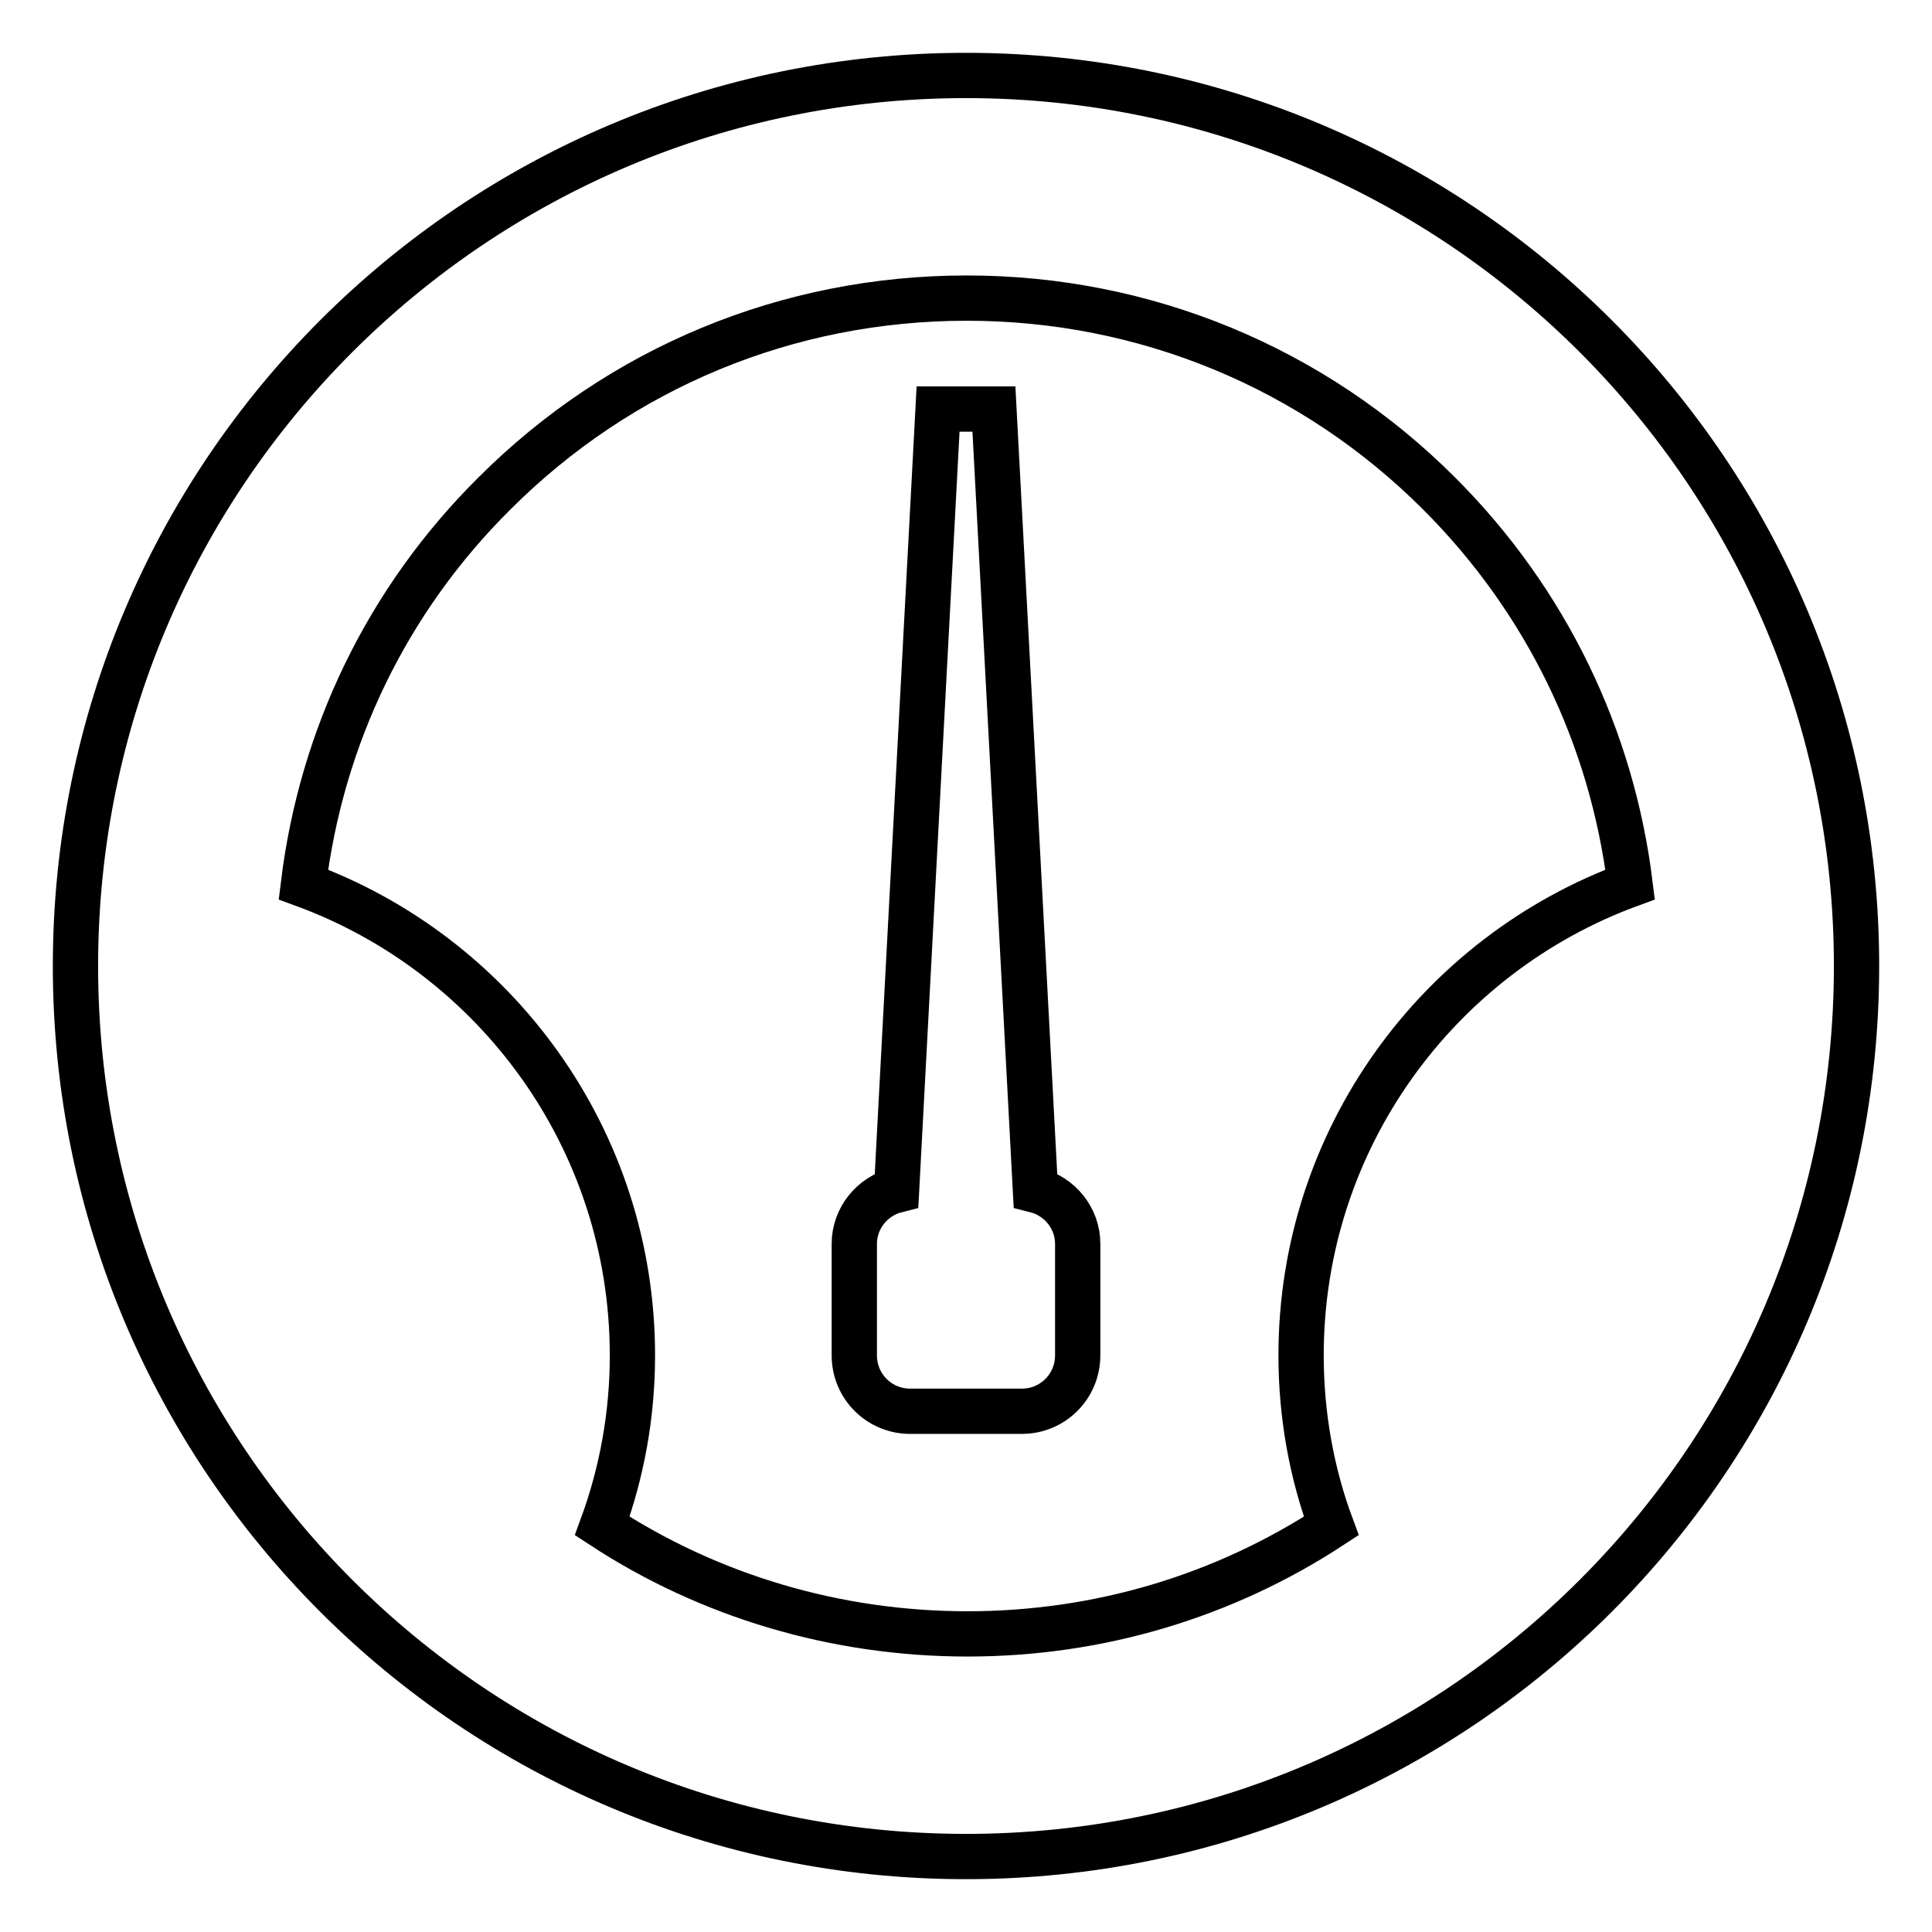
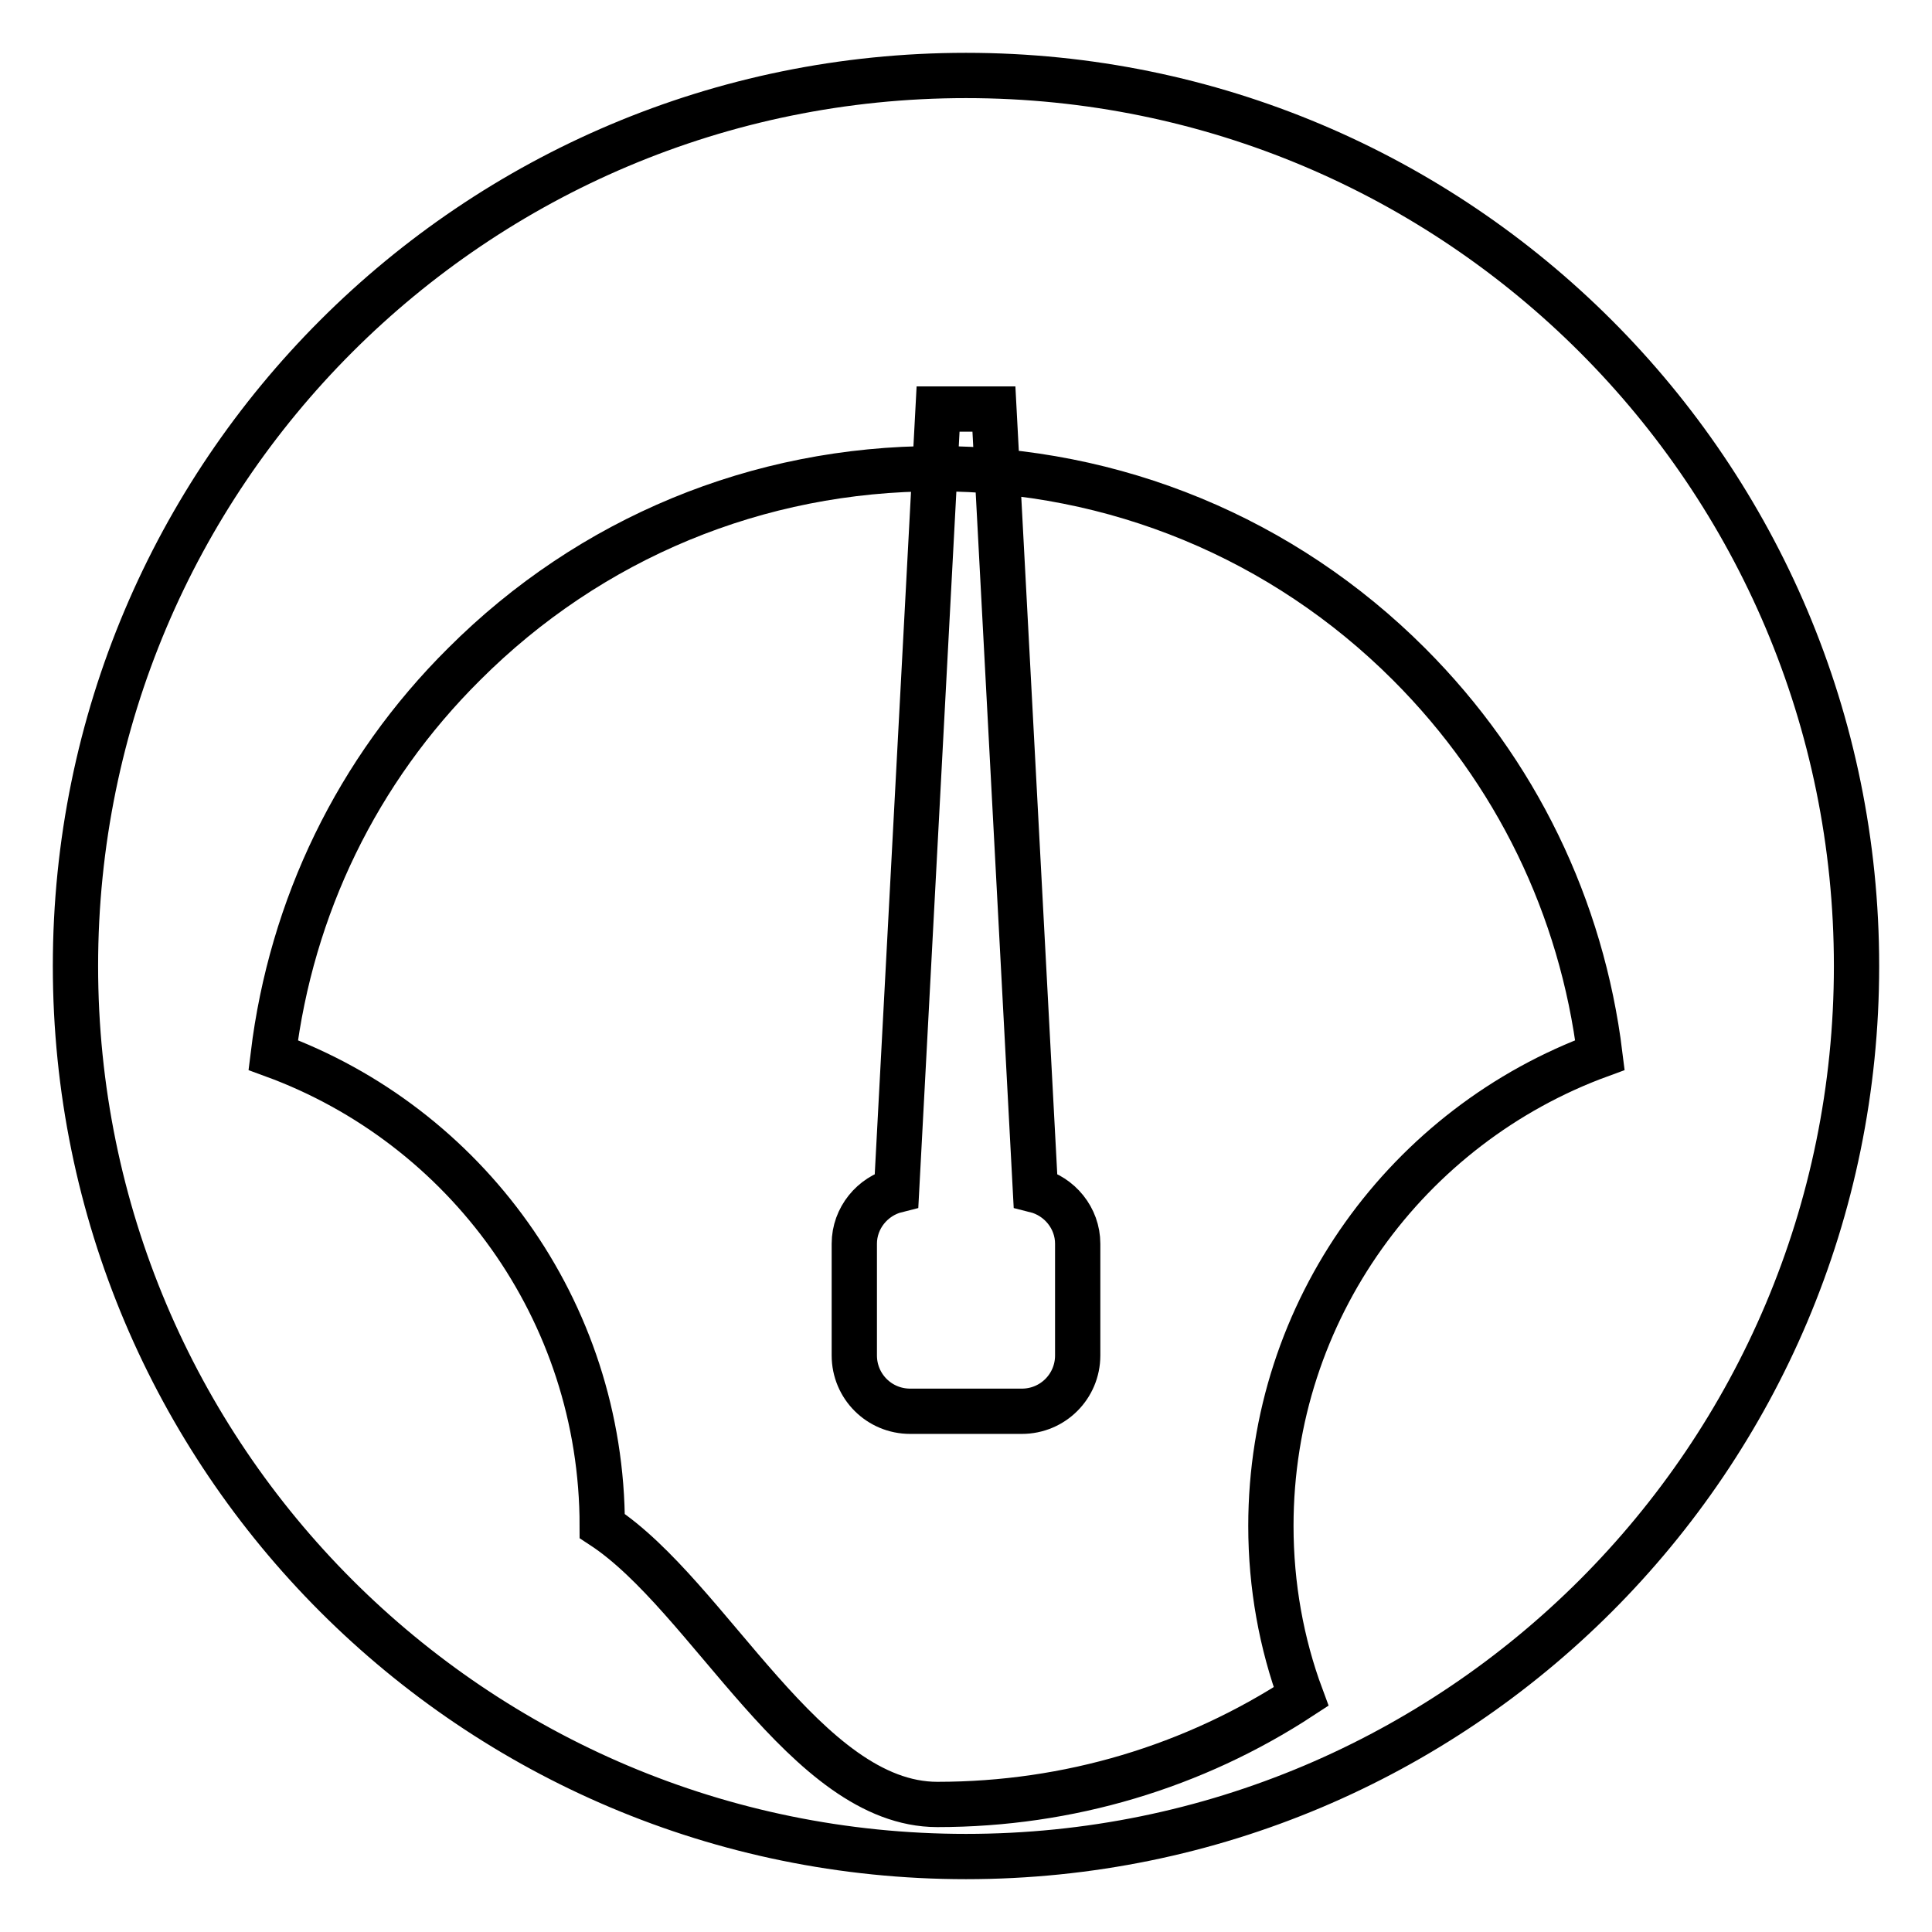
<svg xmlns="http://www.w3.org/2000/svg" version="1.1" x="0px" y="0px" viewBox="0 0 256 256" enable-background="new 0 0 256 256" xml:space="preserve">
  <g>
-     <path stroke-width="6" fill-opacity="0" stroke="#000000" d="M128,10C62.8,10,10,62.8,10,128c0,65.2,52.8,118,118,118c65.2,0,118-52.8,118-118C246,62.8,193.2,10,128,10 z M79.8,202.2c2.6-7.1,4-14.7,4-22.6c0-28.7-18.2-53.1-43.6-62.4c2.4-19.6,11.1-37.7,25.3-51.8c16.7-16.7,38.9-25.9,62.6-25.9 c23.6,0,45.9,9.2,62.6,25.9c14.2,14.2,22.9,32.3,25.3,51.8c-25.4,9.3-43.6,33.7-43.6,62.4c0,7.9,1.4,15.6,4,22.6 c-14.2,9.3-30.8,14.3-48.2,14.3S94,211.5,79.8,202.2L79.8,202.2z M137.2,157.7c3.2,0.8,5.6,3.7,5.6,7.1v14.8c0,4.1-3.3,7.4-7.4,7.4 h-14.8c-4.1,0-7.4-3.3-7.4-7.4v-14.8c0-3.4,2.4-6.3,5.6-7.1l5.5-103.5h7.4L137.2,157.7z" />
+     <path stroke-width="6" fill-opacity="0" stroke="#000000" d="M128,10C62.8,10,10,62.8,10,128c0,65.2,52.8,118,118,118c65.2,0,118-52.8,118-118C246,62.8,193.2,10,128,10 z M79.8,202.2c0-28.7-18.2-53.1-43.6-62.4c2.4-19.6,11.1-37.7,25.3-51.8c16.7-16.7,38.9-25.9,62.6-25.9 c23.6,0,45.9,9.2,62.6,25.9c14.2,14.2,22.9,32.3,25.3,51.8c-25.4,9.3-43.6,33.7-43.6,62.4c0,7.9,1.4,15.6,4,22.6 c-14.2,9.3-30.8,14.3-48.2,14.3S94,211.5,79.8,202.2L79.8,202.2z M137.2,157.7c3.2,0.8,5.6,3.7,5.6,7.1v14.8c0,4.1-3.3,7.4-7.4,7.4 h-14.8c-4.1,0-7.4-3.3-7.4-7.4v-14.8c0-3.4,2.4-6.3,5.6-7.1l5.5-103.5h7.4L137.2,157.7z" />
  </g>
</svg>